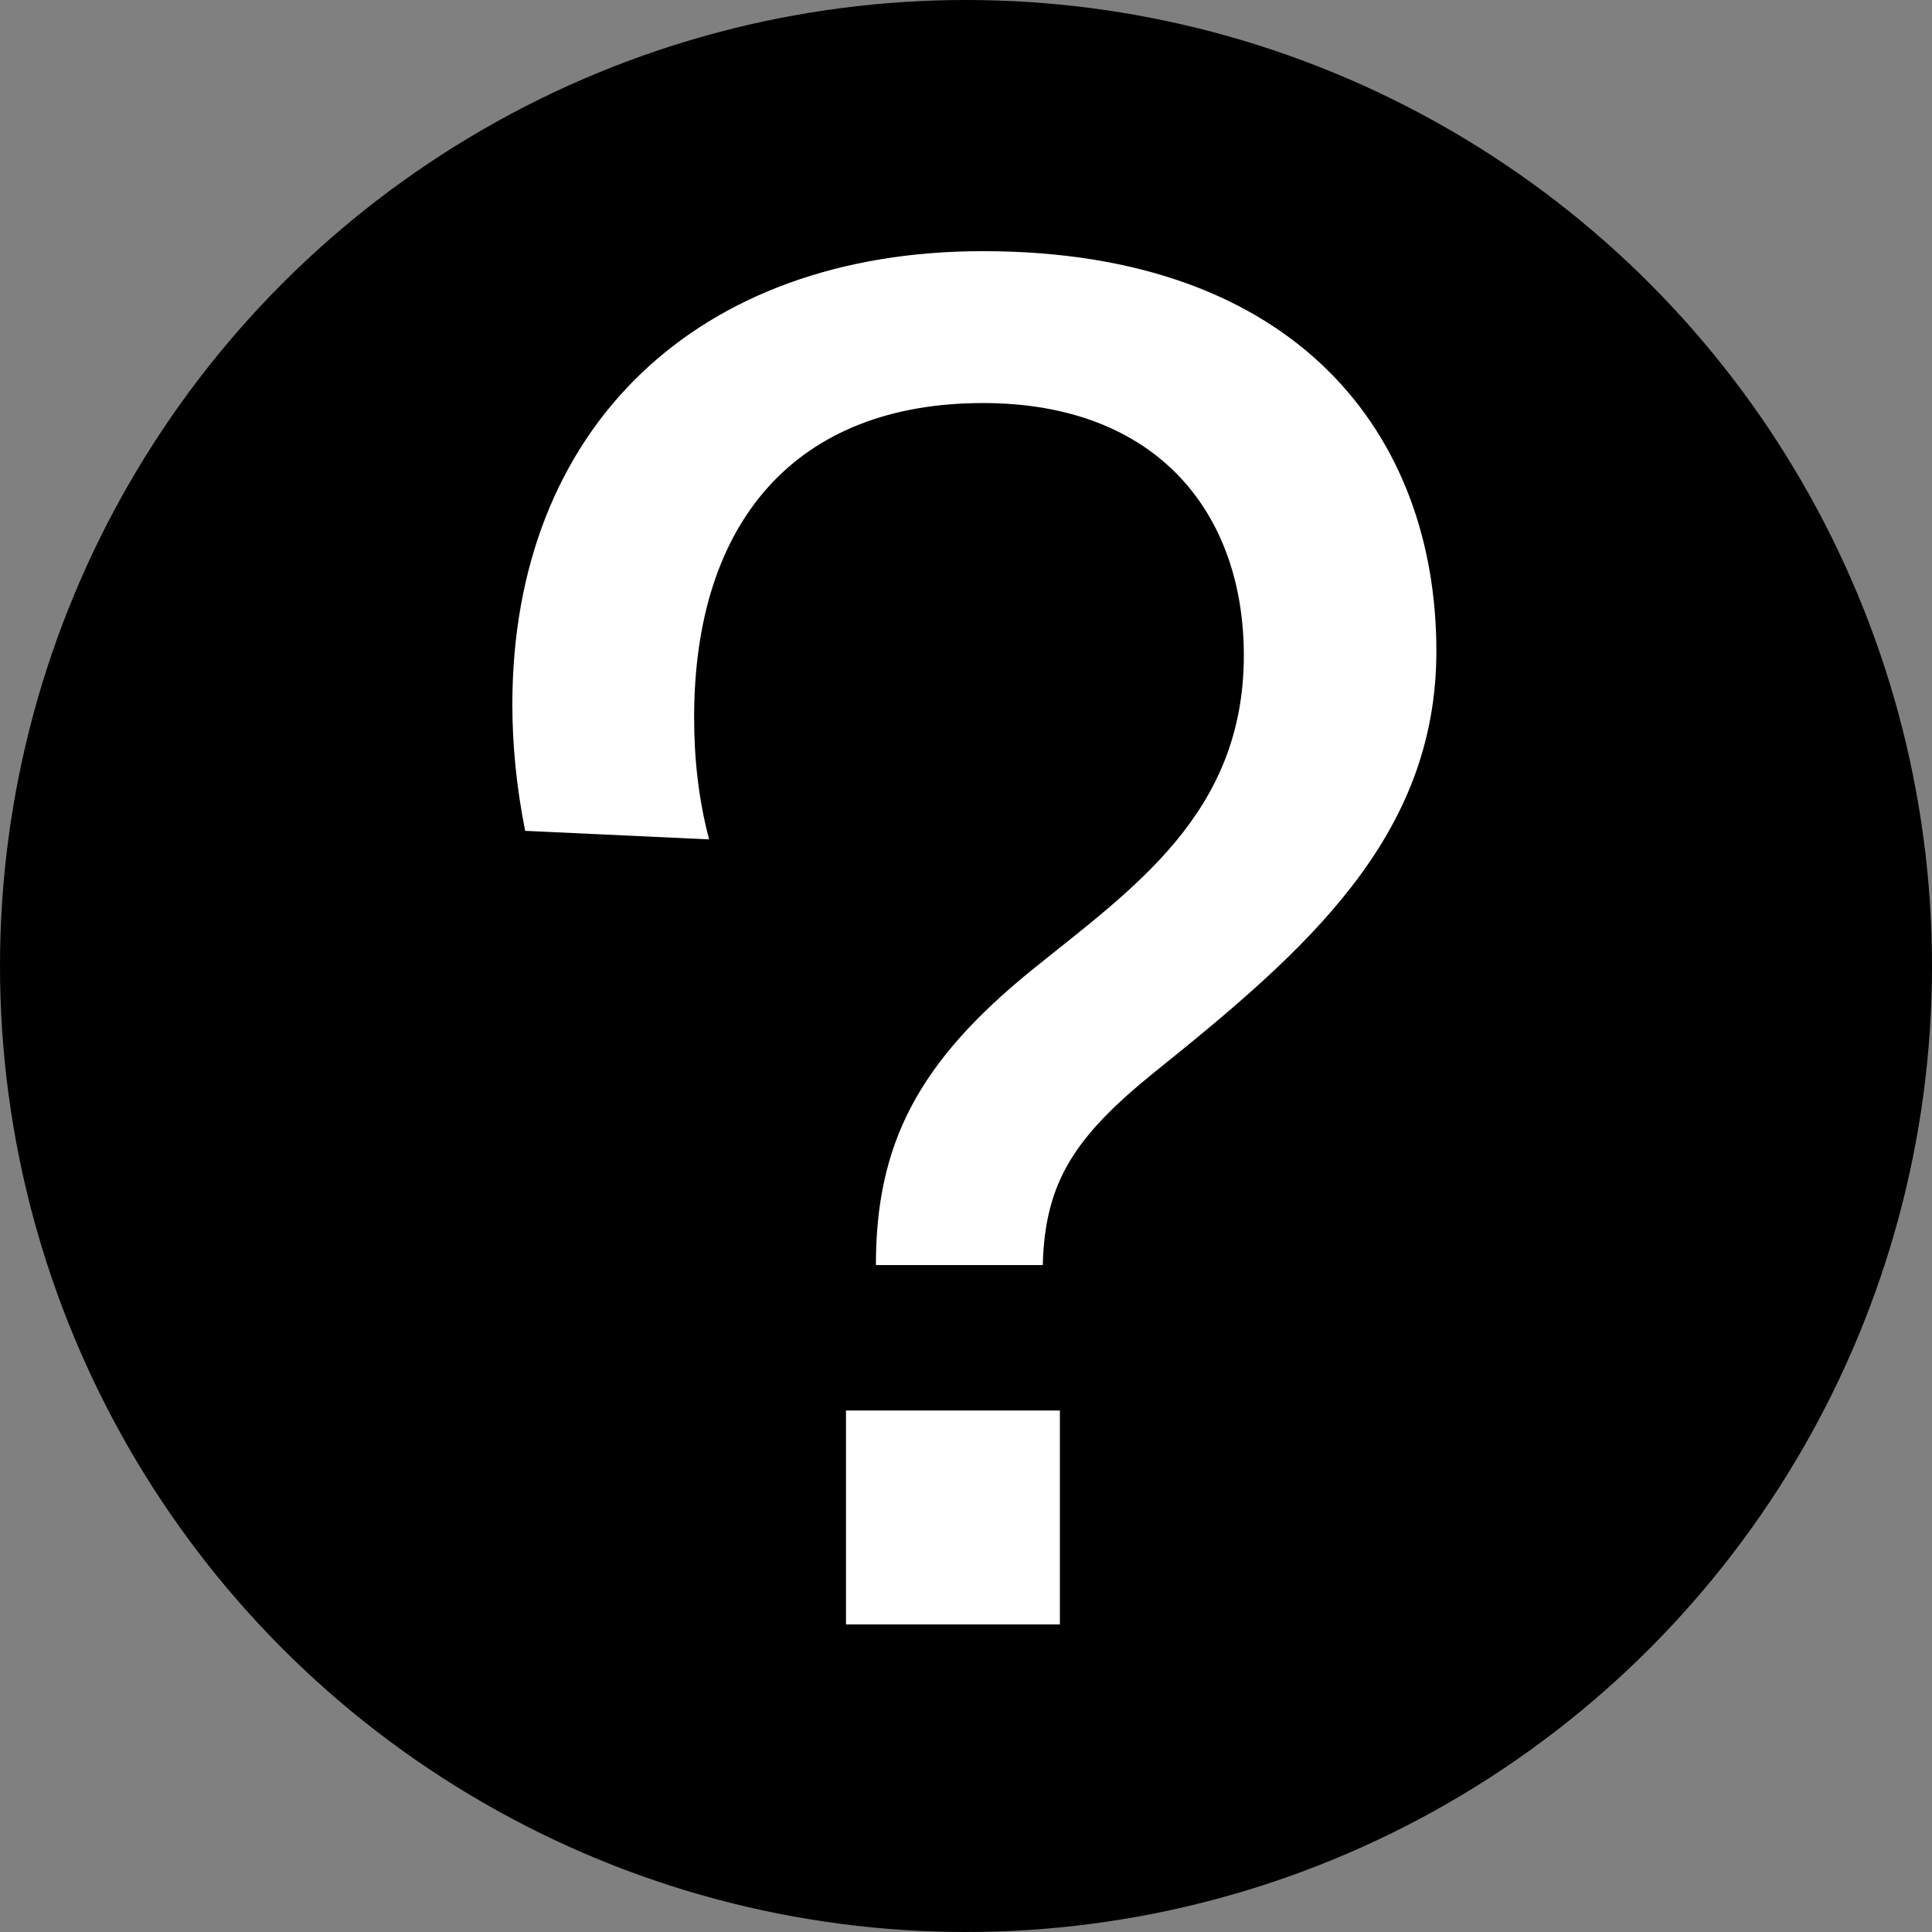
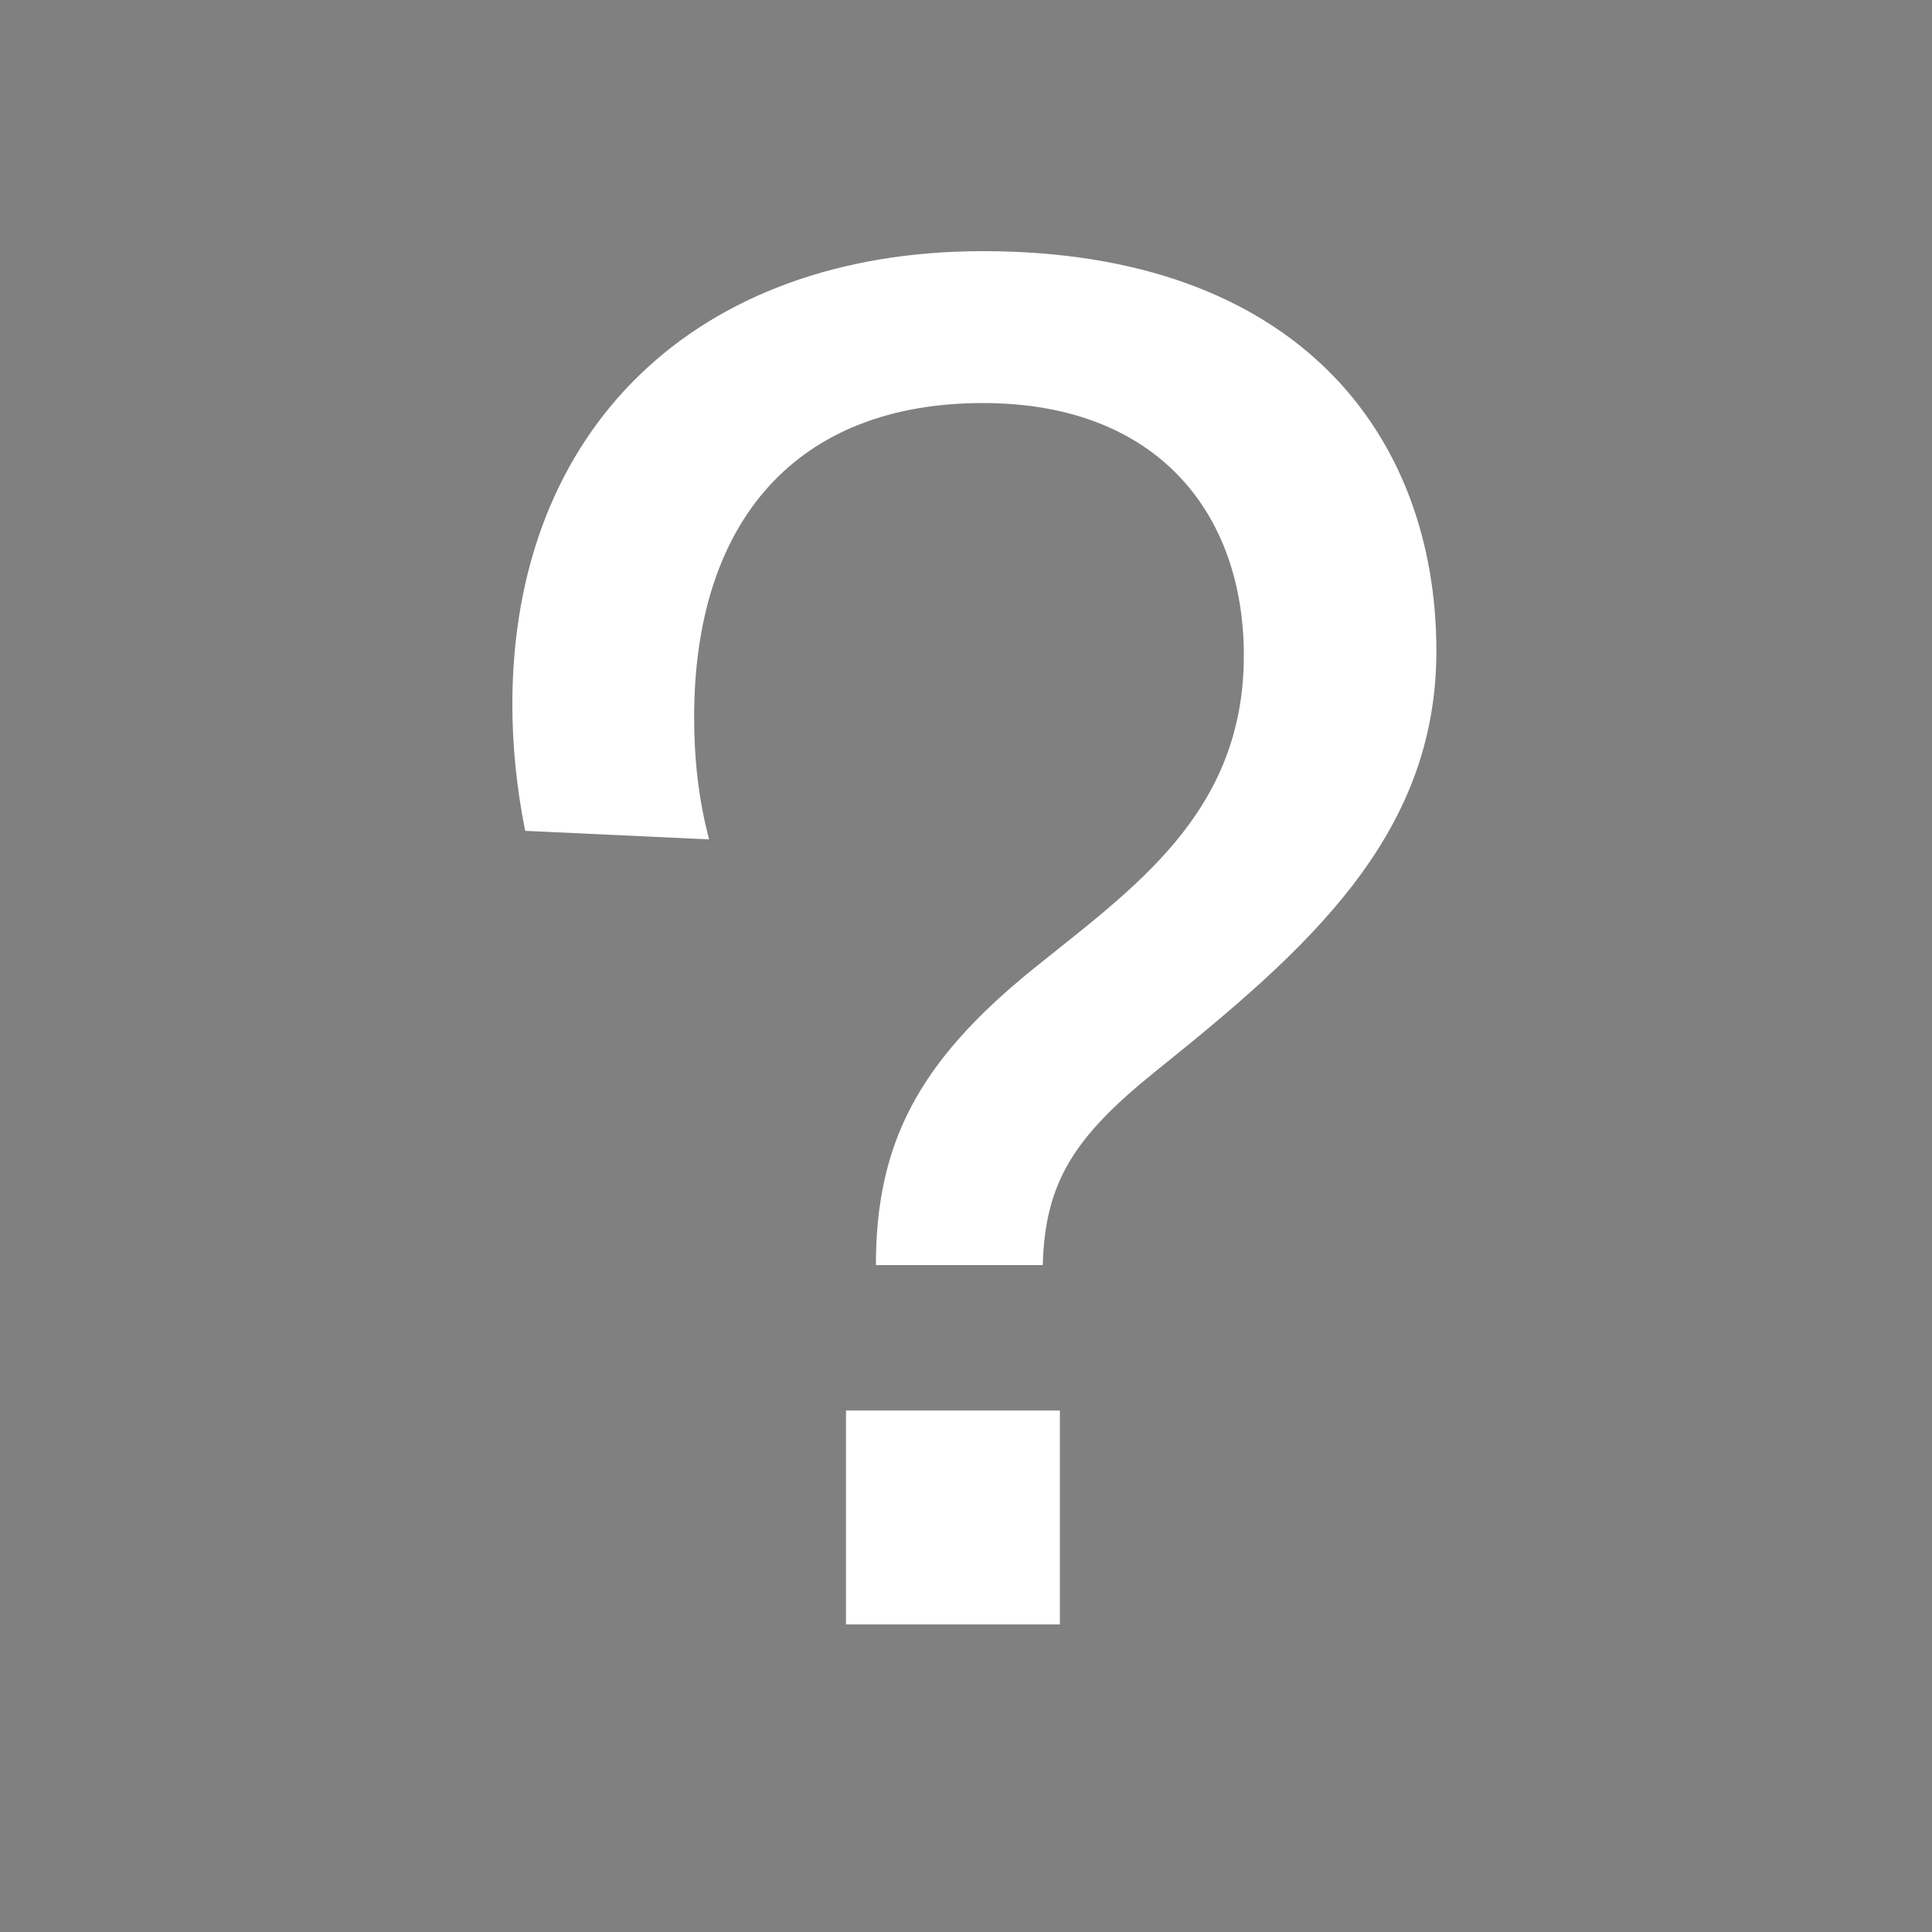
<svg xmlns="http://www.w3.org/2000/svg" id="Layer_1" viewBox="0 0 499 499">
  <rect x="0" y="0" width="499" height="499" fill="#808080" stroke="none" />
  <defs>
    <style>.cls-1{fill:#fff;}</style>
  </defs>
-   <circle cx="249.5" cy="249.5" r="249.5" />
  <path class="cls-1" d="M226.23,326.74c0-31.49,11.05-52.49,40.33-76.24,25.97-20.99,54.7-40.33,54.7-81.21,0-36.46-22.1-65.19-67.4-65.19-48.07,0-74.58,30.39-74.58,81.21,0,10.5,1.1,20.99,3.87,31.49l-47.51-2.21c-2.21-11.05-3.31-22.1-3.31-32.6,0-71.27,47.51-117.12,121.54-117.12,81.21,0,117.12,47.51,117.12,103.31,0,48.07-33.7,77.35-72.93,108.84-20.44,16.57-28.18,28.18-28.73,49.72h-43.09Zm-7.73,37.57h55.25v55.25h-55.25v-55.25Z" />
</svg>